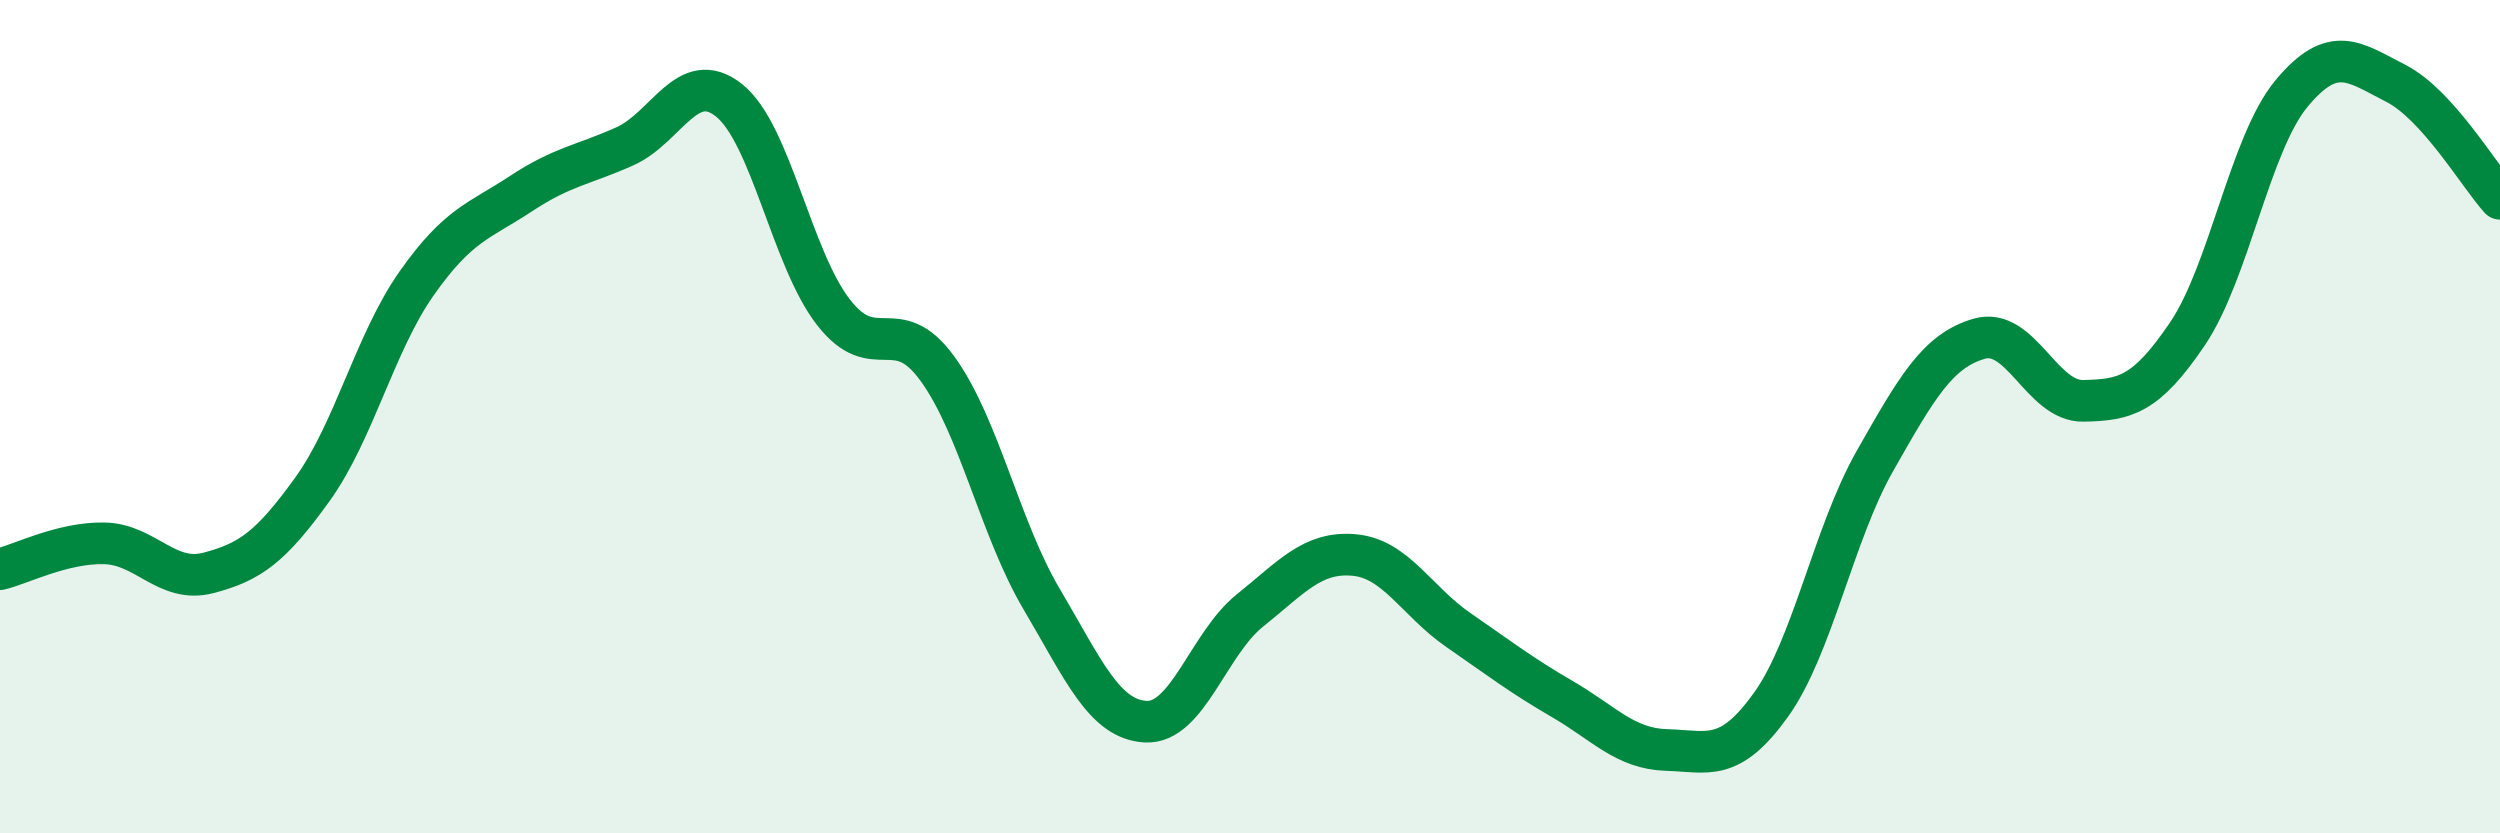
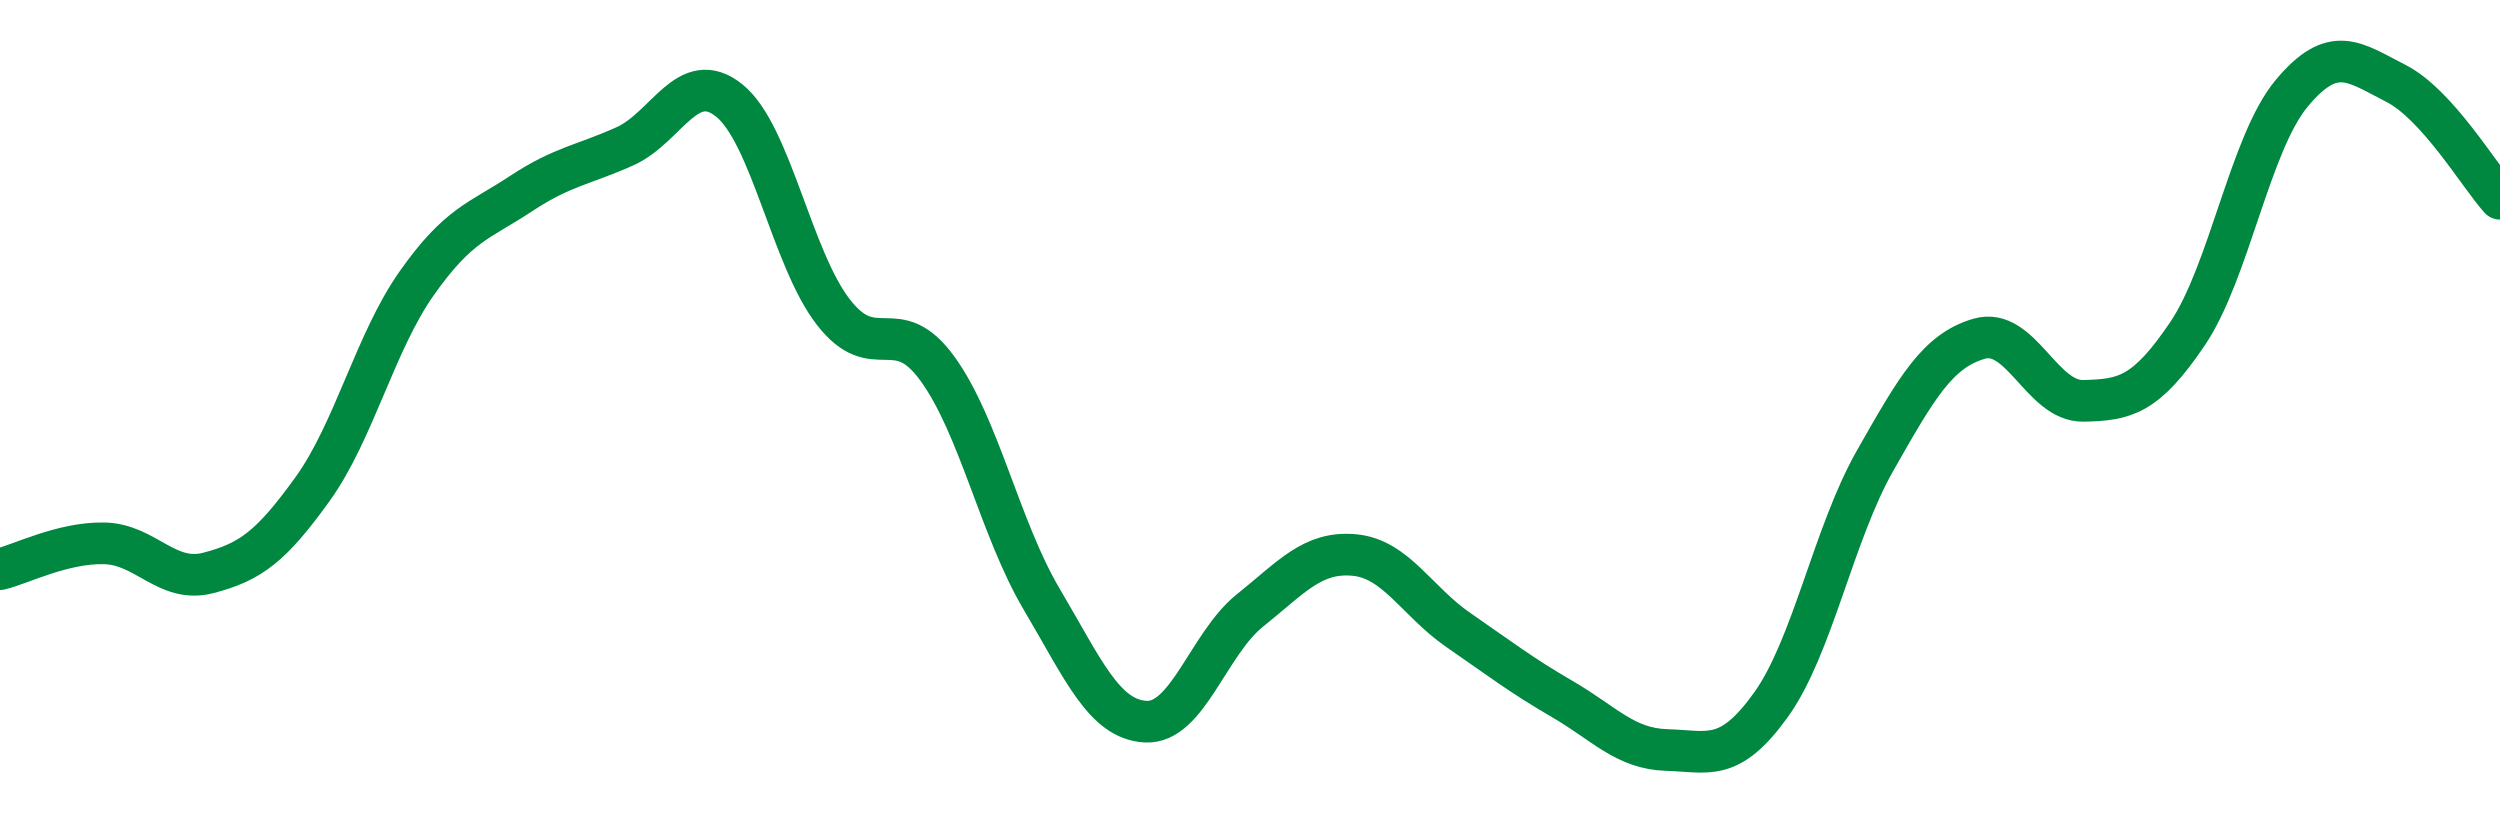
<svg xmlns="http://www.w3.org/2000/svg" width="60" height="20" viewBox="0 0 60 20">
-   <path d="M 0,13.66 C 0.5,13.54 1.5,13.02 2.5,13.04 C 3.5,13.06 4,14.01 5,13.75 C 6,13.49 6.5,13.13 7.5,11.74 C 8.5,10.35 9,8.22 10,6.8 C 11,5.38 11.5,5.31 12.5,4.65 C 13.5,3.99 14,3.96 15,3.51 C 16,3.06 16.5,1.61 17.5,2.41 C 18.5,3.21 19,6.2 20,7.49 C 21,8.78 21.5,7.47 22.5,8.85 C 23.5,10.23 24,12.69 25,14.38 C 26,16.07 26.5,17.27 27.5,17.32 C 28.5,17.37 29,15.45 30,14.65 C 31,13.85 31.5,13.23 32.5,13.32 C 33.5,13.41 34,14.43 35,15.12 C 36,15.81 36.5,16.2 37.5,16.78 C 38.5,17.36 39,17.97 40,18 C 41,18.03 41.5,18.31 42.5,16.92 C 43.5,15.53 44,12.82 45,11.06 C 46,9.3 46.5,8.42 47.5,8.13 C 48.5,7.84 49,9.64 50,9.62 C 51,9.6 51.5,9.49 52.5,8.01 C 53.5,6.53 54,3.44 55,2.24 C 56,1.04 56.5,1.49 57.5,2 C 58.5,2.51 59.5,4.22 60,4.77L60 20L0 20Z" fill="#008740" opacity="0.1" stroke-linecap="round" stroke-linejoin="round" />
  <path d="M 0,13.66 C 0.5,13.54 1.5,13.02 2.5,13.04 C 3.5,13.06 4,14.01 5,13.75 C 6,13.49 6.5,13.13 7.5,11.74 C 8.5,10.35 9,8.22 10,6.8 C 11,5.38 11.5,5.31 12.5,4.65 C 13.5,3.99 14,3.96 15,3.51 C 16,3.06 16.5,1.61 17.5,2.41 C 18.5,3.21 19,6.2 20,7.49 C 21,8.78 21.5,7.47 22.5,8.85 C 23.5,10.23 24,12.69 25,14.38 C 26,16.07 26.5,17.27 27.5,17.32 C 28.5,17.37 29,15.45 30,14.65 C 31,13.85 31.5,13.23 32.5,13.32 C 33.5,13.41 34,14.43 35,15.12 C 36,15.81 36.5,16.2 37.5,16.78 C 38.5,17.36 39,17.97 40,18 C 41,18.03 41.5,18.31 42.5,16.92 C 43.5,15.53 44,12.82 45,11.06 C 46,9.3 46.5,8.42 47.5,8.13 C 48.5,7.84 49,9.64 50,9.62 C 51,9.6 51.5,9.49 52.5,8.01 C 53.5,6.53 54,3.44 55,2.24 C 56,1.04 56.5,1.49 57.5,2 C 58.5,2.51 59.5,4.22 60,4.77" stroke="#008740" stroke-width="1" fill="none" stroke-linecap="round" stroke-linejoin="round" />
</svg>